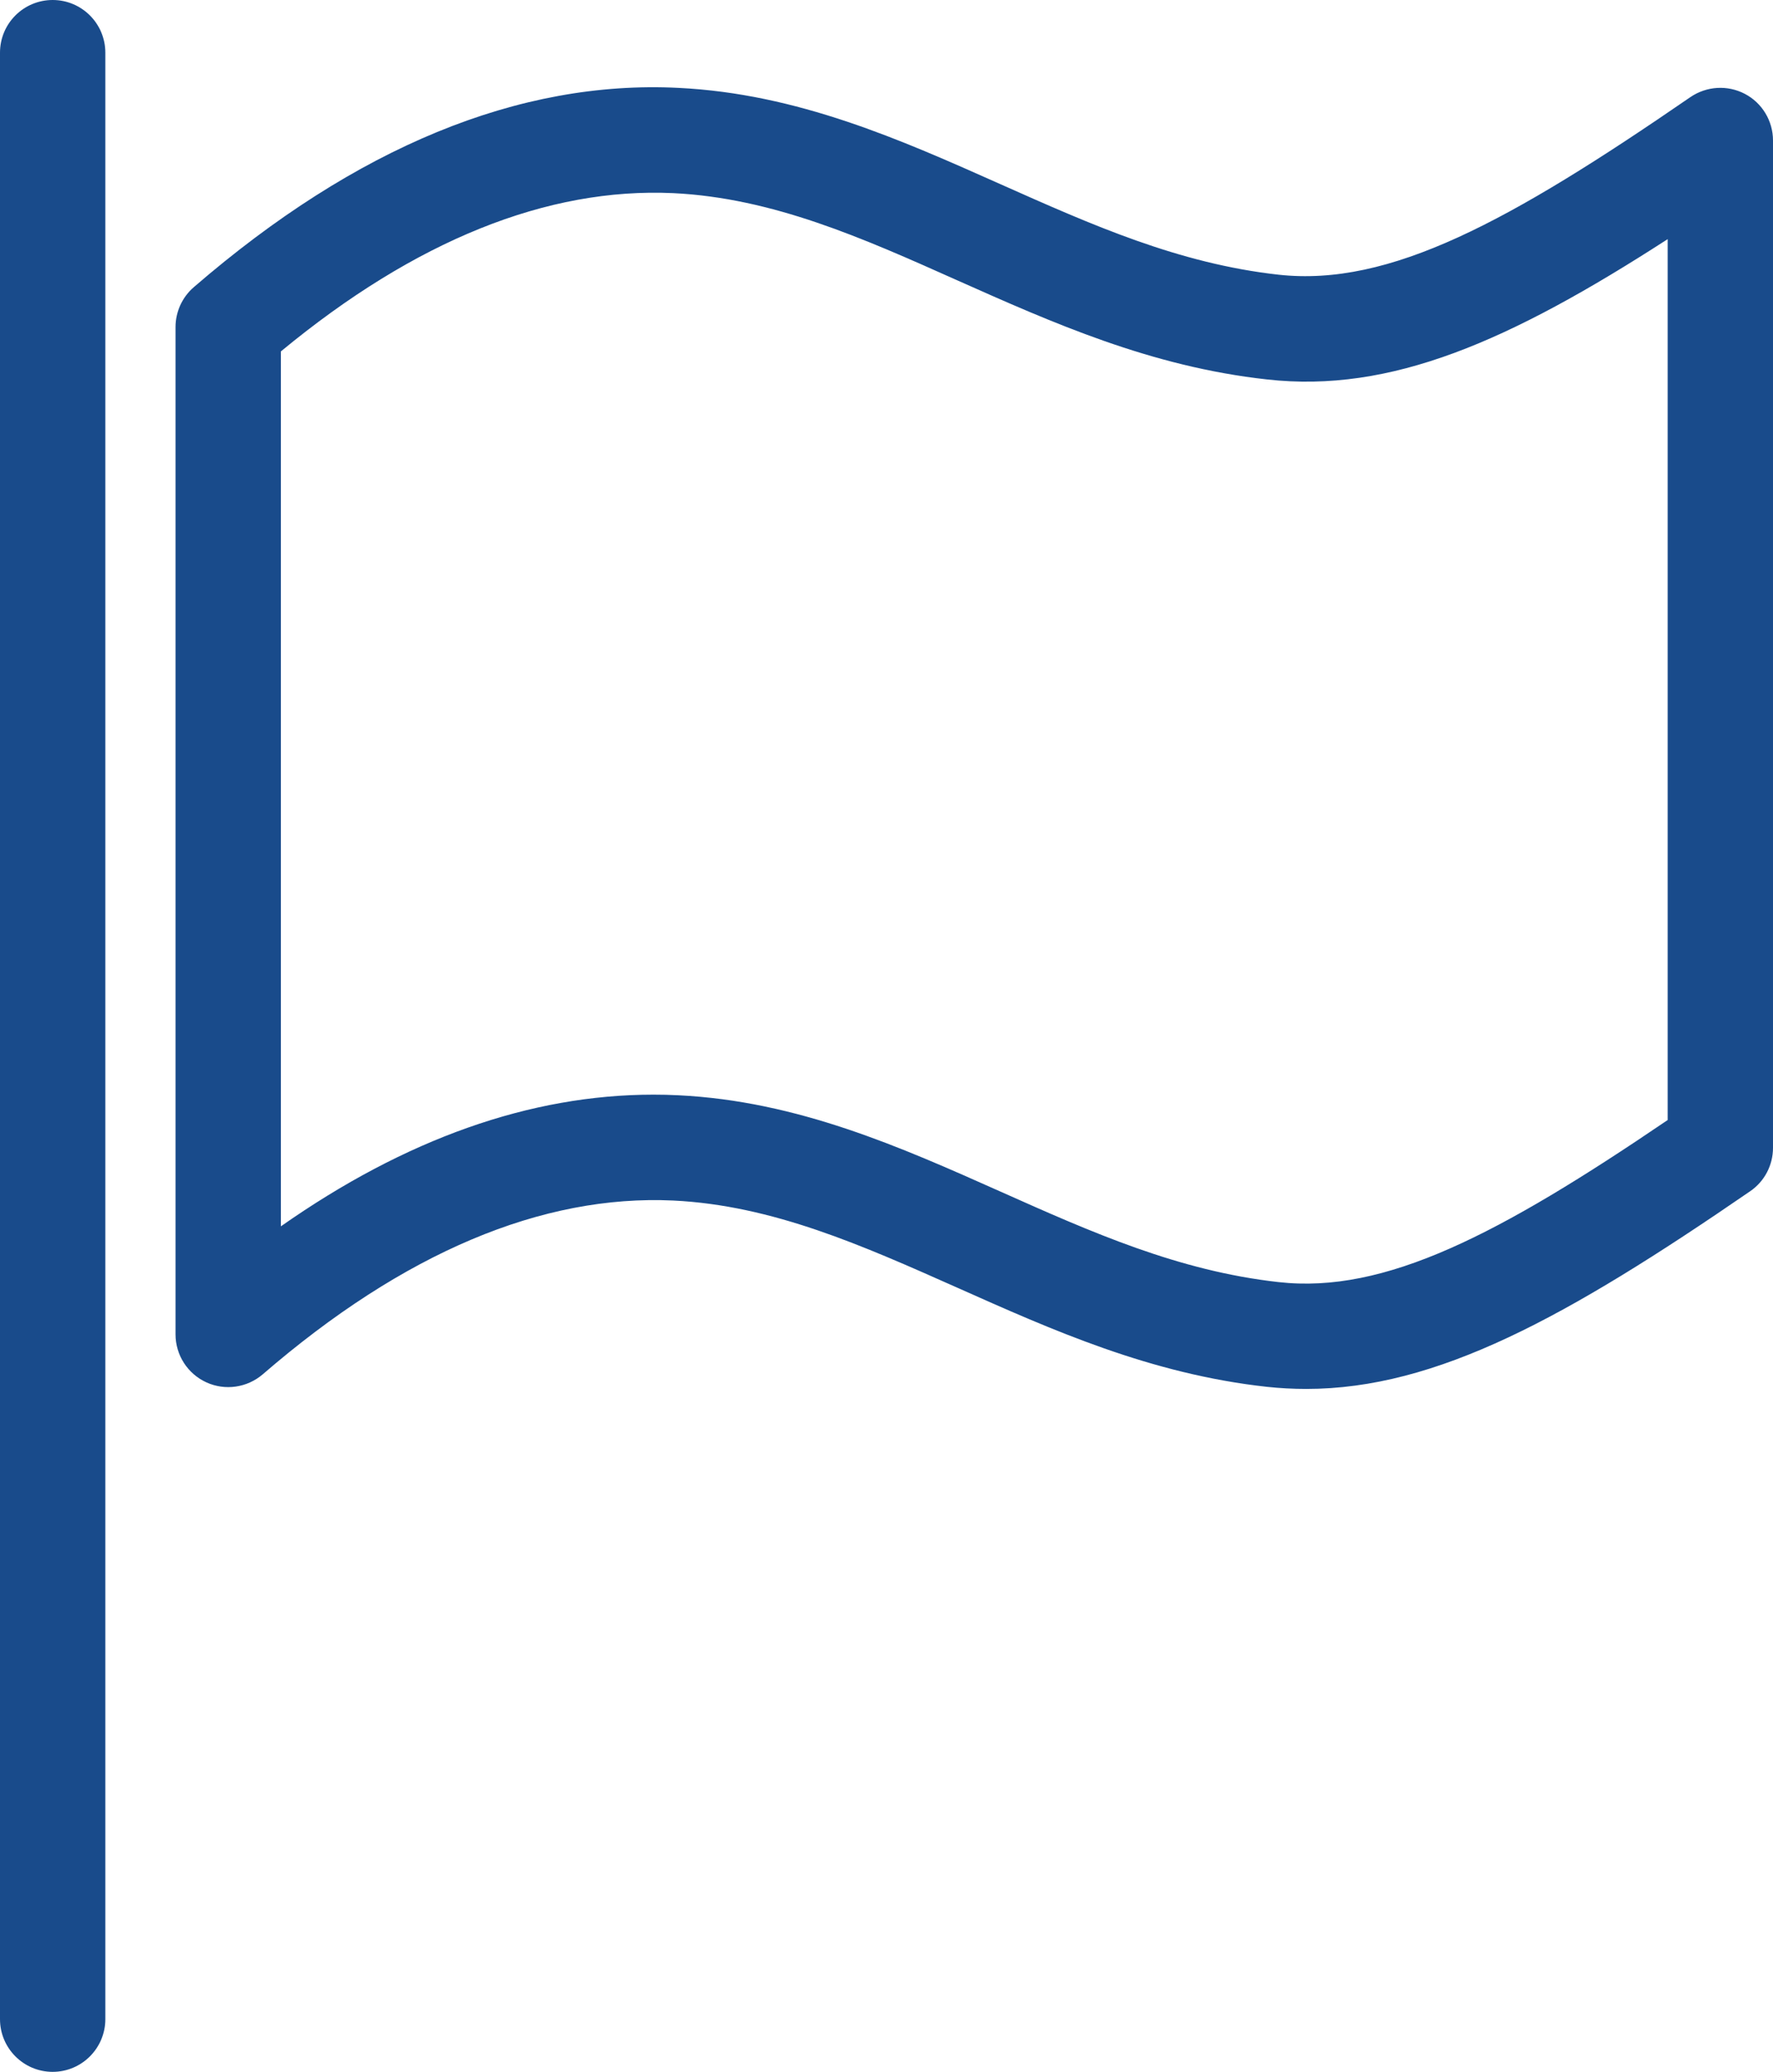
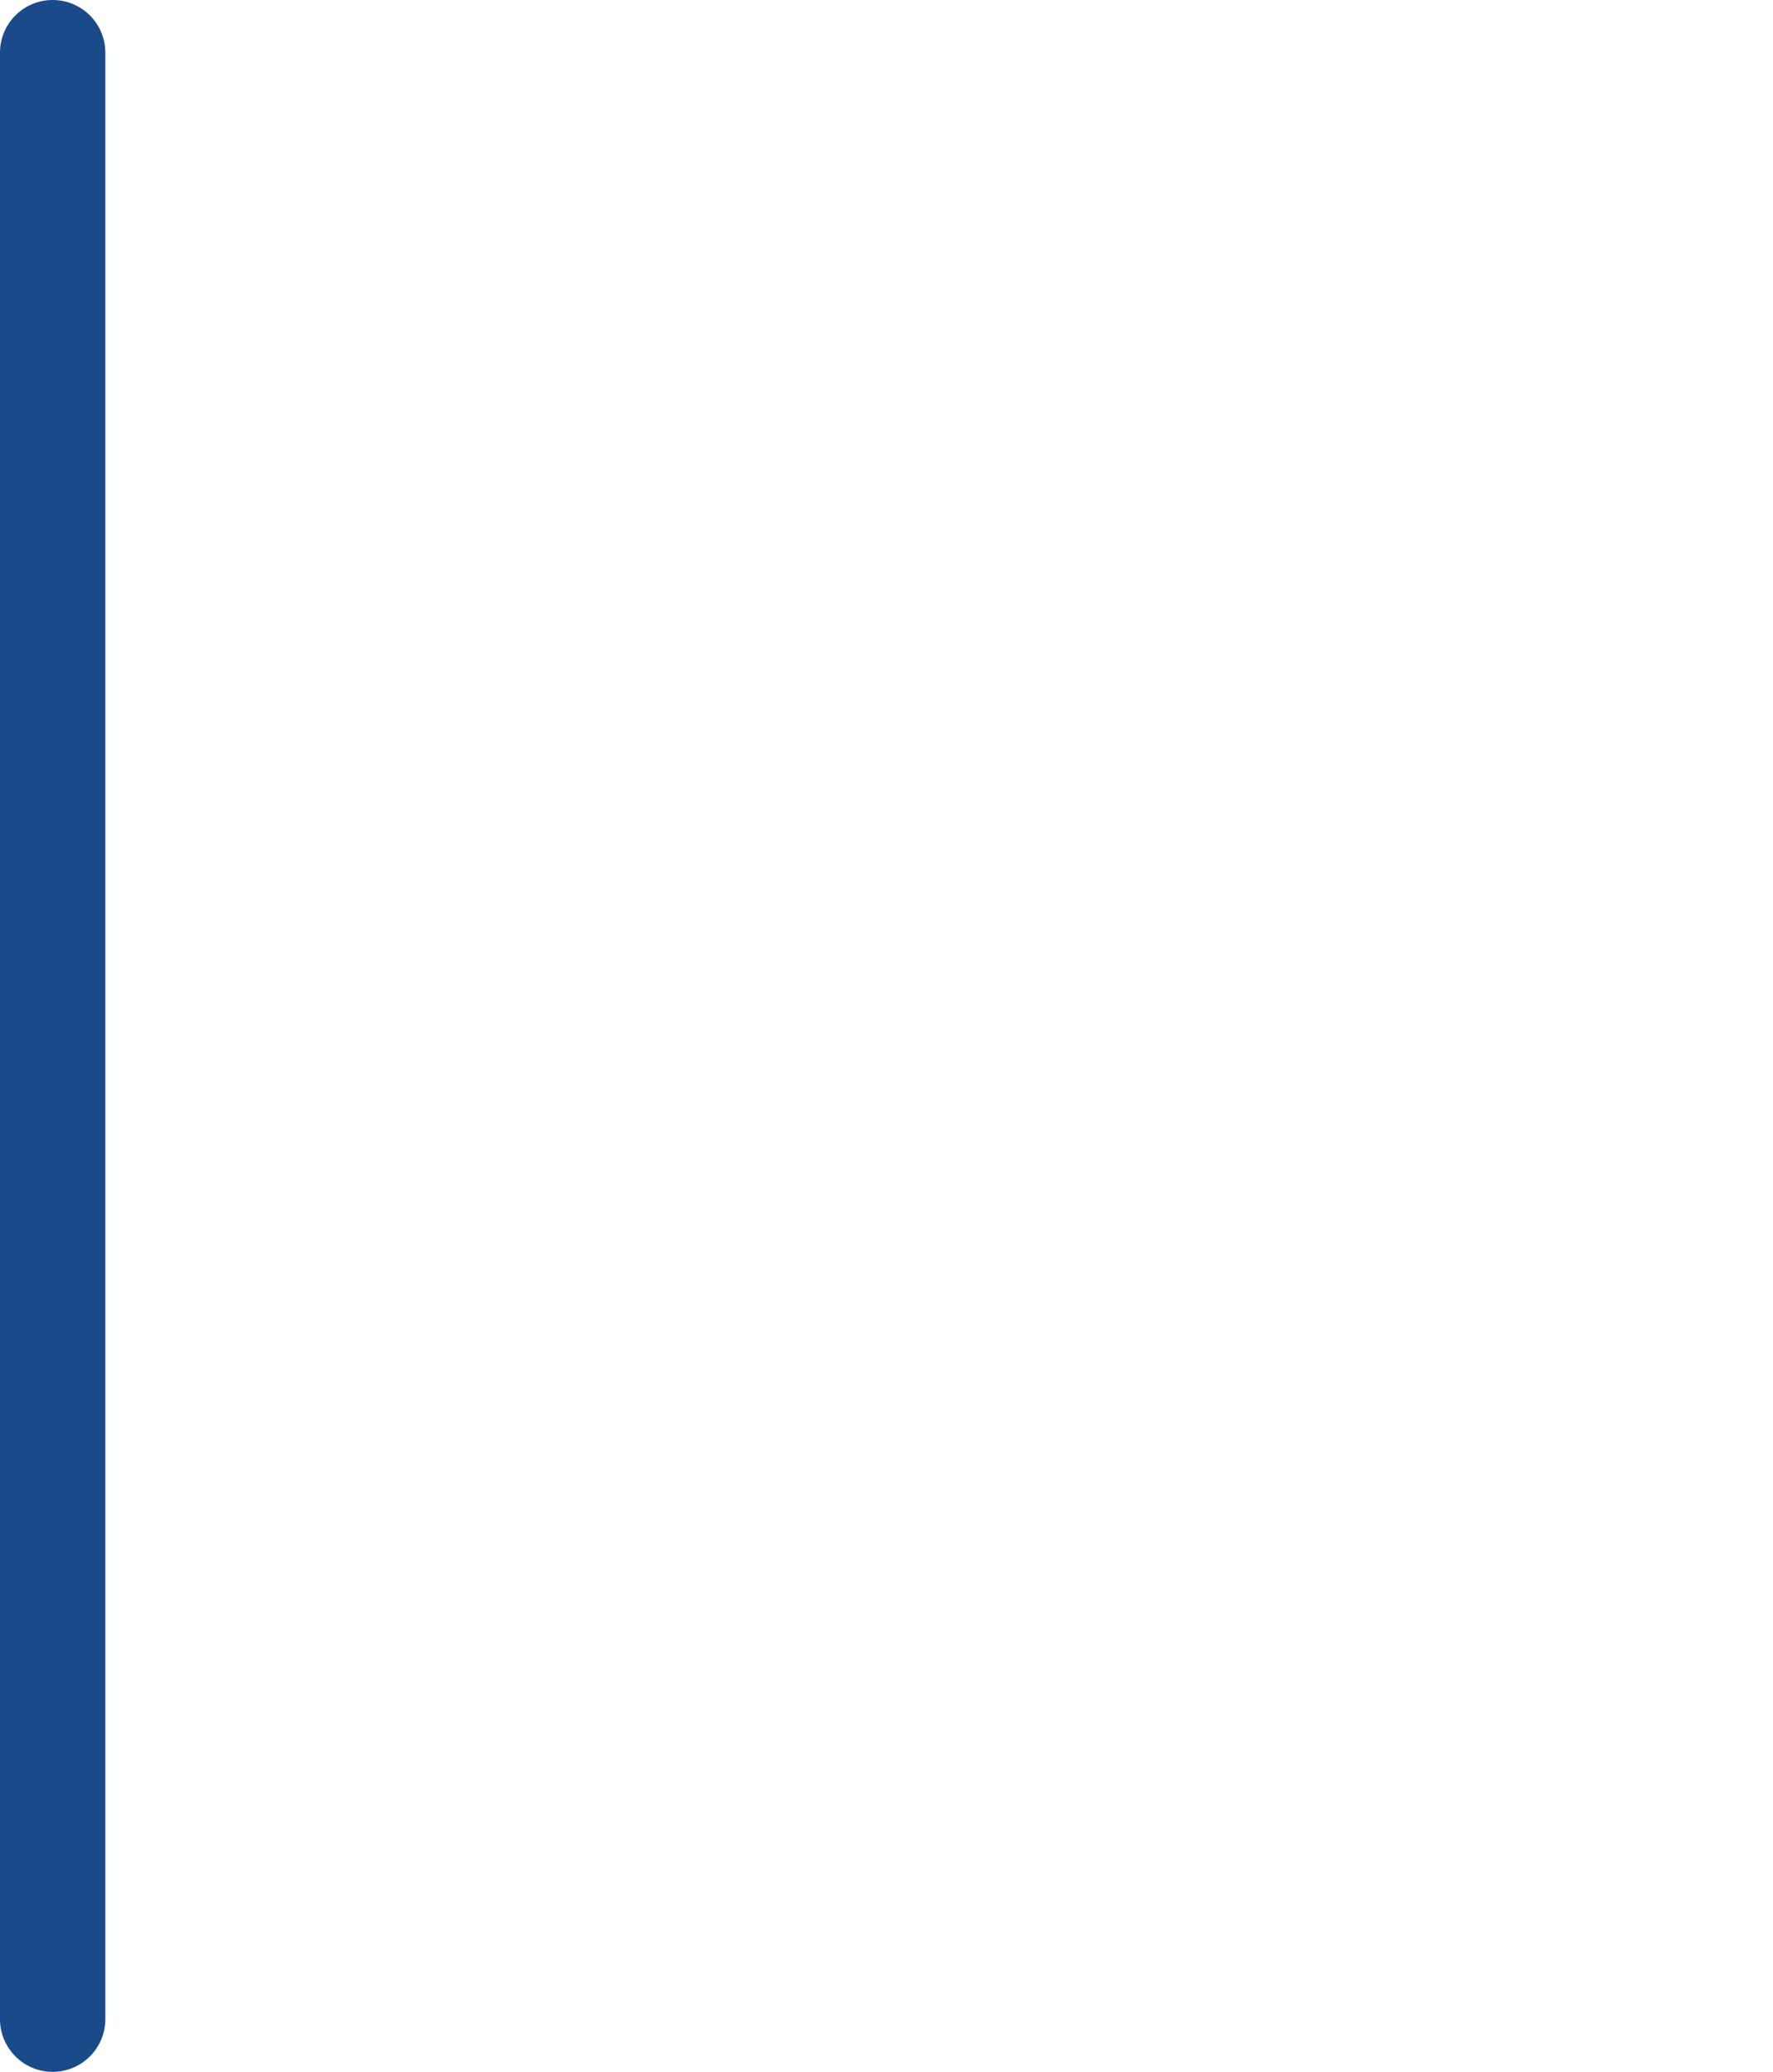
<svg xmlns="http://www.w3.org/2000/svg" version="1.1" id="レイヤー_1" x="0px" y="0px" width="20.2px" height="23.6px" viewBox="0 0 20.2 23.6" enable-background="new 0 0 20.2 23.6" xml:space="preserve">
  <g>
    <g>
-       <path fill="#194B8B" d="M14.882,15.821c-0.148,0-0.299-0.008-0.449-0.024c-1.325-0.146-2.443-0.646-3.526-1.129    c-1.081-0.481-2.103-0.938-3.236-0.993c-1.495-0.07-3.073,0.593-4.678,1.98c-0.178,0.152-0.428,0.189-0.642,0.091    C2.137,15.648,2,15.435,2,15.2V3.725c0-0.174,0.076-0.34,0.208-0.454c1.847-1.596,3.708-2.361,5.521-2.27    c1.358,0.066,2.532,0.59,3.667,1.096c1.044,0.465,2.03,0.905,3.17,1.032c1.268,0.14,2.629-0.603,4.693-2.023    c0.185-0.126,0.423-0.14,0.62-0.037S20.2,1.377,20.2,1.6v11.475c0,0.197-0.097,0.383-0.26,0.494    C17.846,15.009,16.367,15.821,14.882,15.821z M7.444,12.469c0.095,0,0.19,0.002,0.285,0.007c1.358,0.066,2.532,0.59,3.667,1.096    c1.044,0.466,2.03,0.905,3.17,1.032c1.213,0.137,2.513-0.541,4.434-1.846V2.724c-1.809,1.169-3.156,1.756-4.566,1.598    c-1.325-0.146-2.443-0.646-3.526-1.128C9.826,2.71,8.804,2.255,7.67,2.2C6.238,2.134,4.733,2.736,3.2,4.003v9.966    C4.621,12.972,6.044,12.469,7.444,12.469z" />
-       <path fill="#194B8B" d="M0.6,23.6C0.269,23.6,0,23.331,0,23V0.6C0,0.268,0.269,0,0.6,0c0.331,0,0.6,0.268,0.6,0.6V23    C1.2,23.331,0.931,23.6,0.6,23.6z" />
+       <path fill="#194B8B" d="M0.6,23.6C0.269,23.6,0,23.331,0,23V0.6C0,0.268,0.269,0,0.6,0c0.331,0,0.6,0.268,0.6,0.6V23    C1.2,23.331,0.931,23.6,0.6,23.6" />
    </g>
  </g>
</svg>